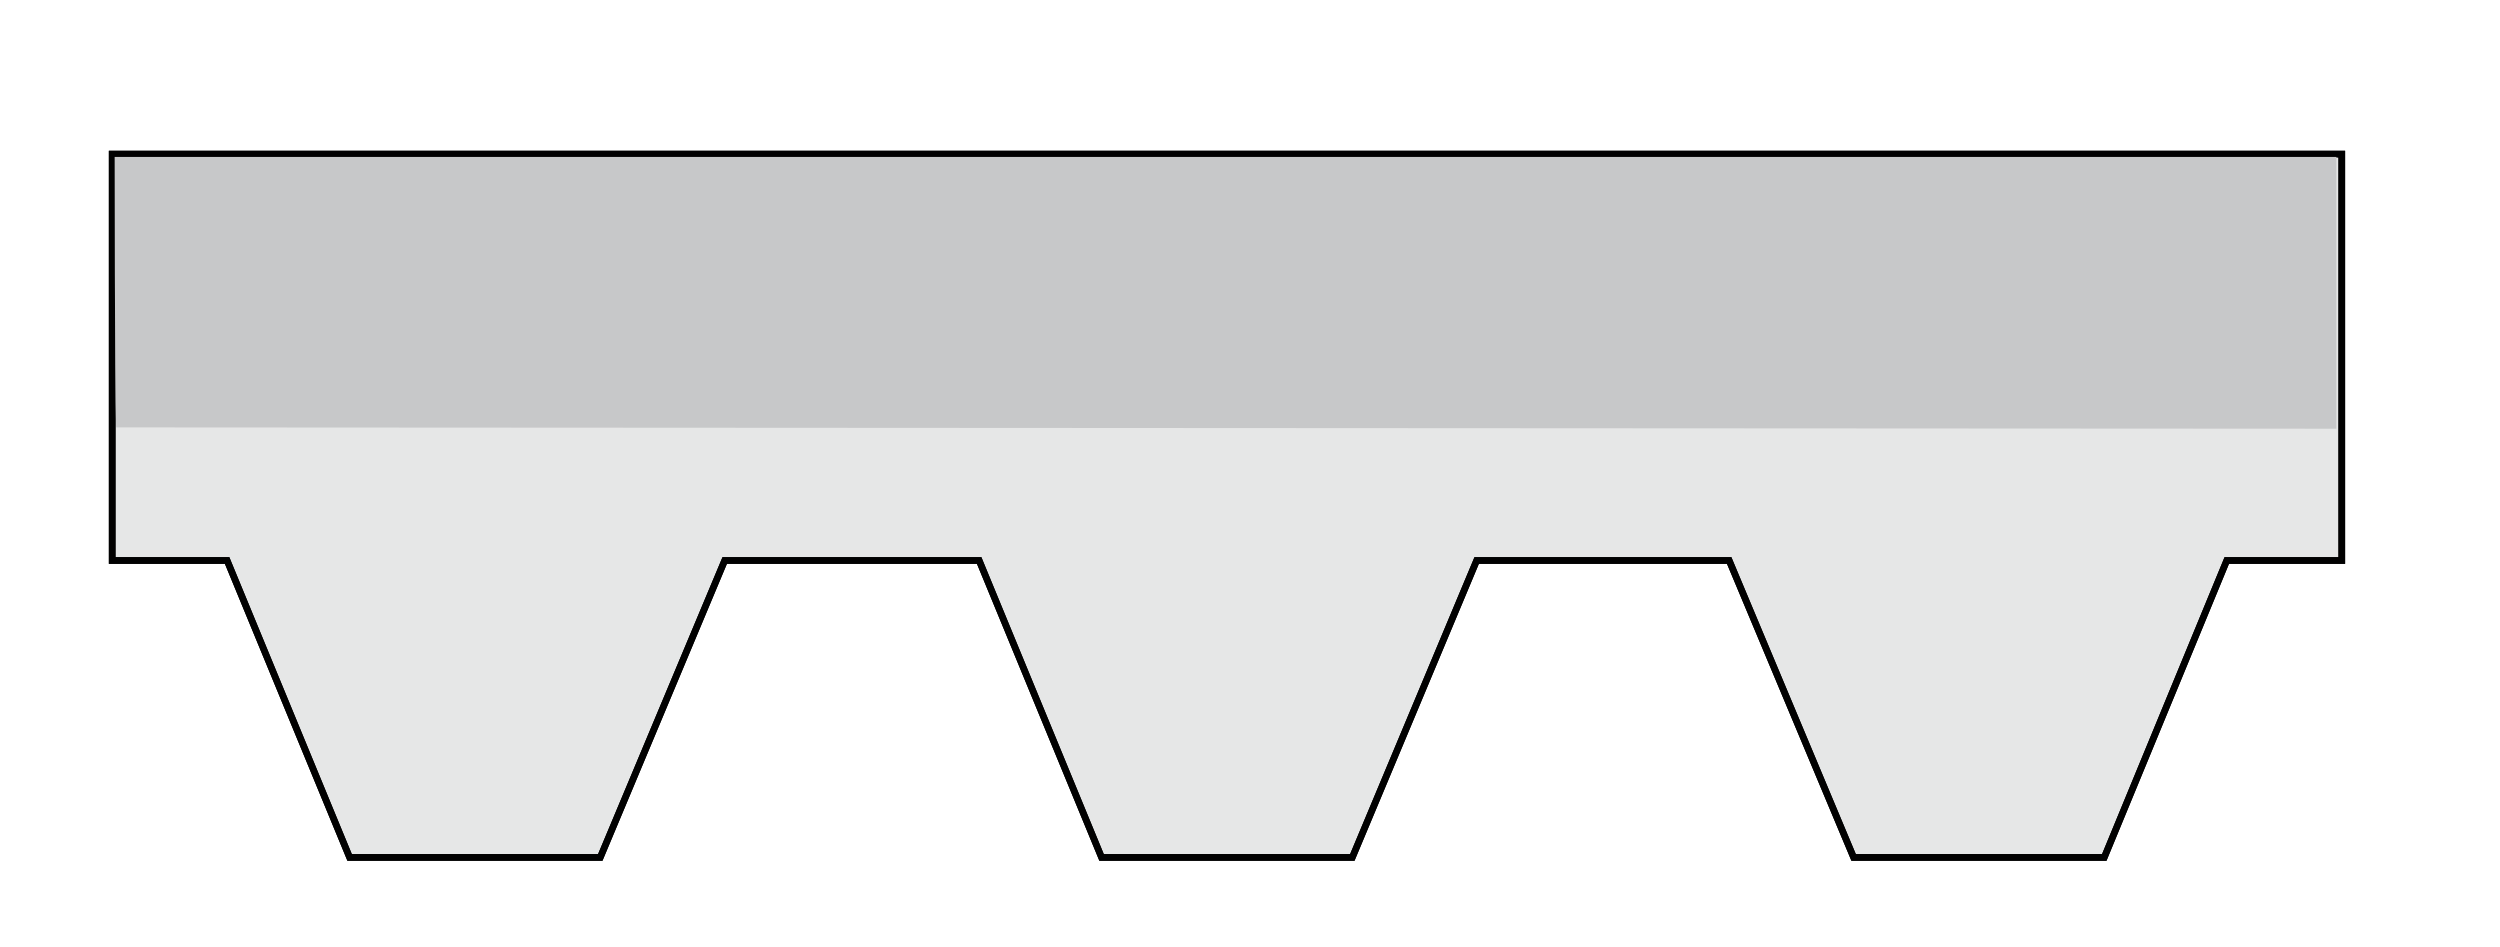
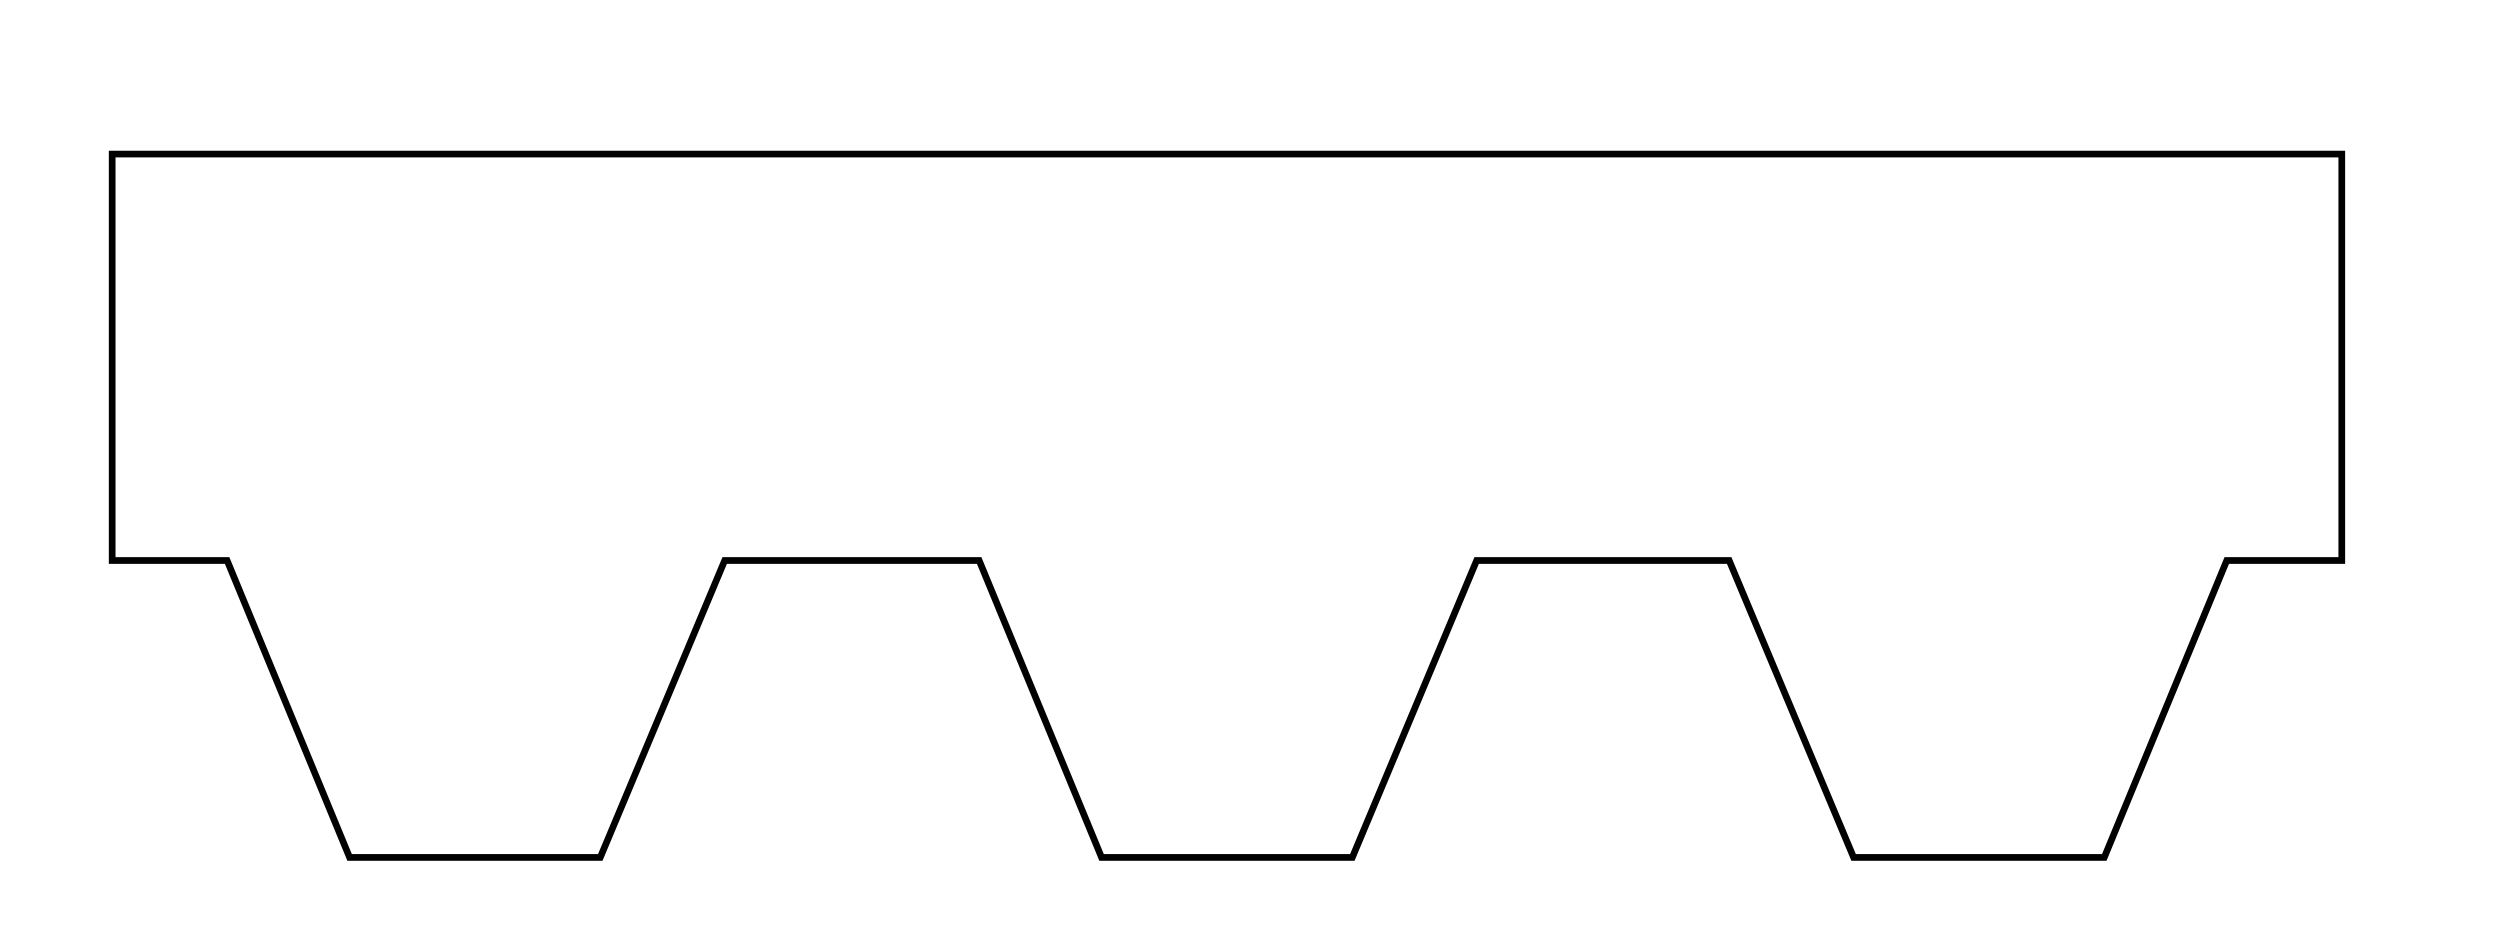
<svg xmlns="http://www.w3.org/2000/svg" id="Layer_1" data-name="Layer 1" viewBox="0 0 283.46 107.43">
  <defs>
    <style>.cls-1{fill:#e6e7e7;stroke-width:0.75px;}.cls-1,.cls-2{stroke:#010101;stroke-miterlimit:10;}.cls-2{fill:none;stroke-width:0.76px;}.cls-3{fill:#c7c8c9;}</style>
  </defs>
  <title>MidaIkonas</title>
-   <polygon class="cls-1" points="12.72 17.47 265.52 17.47 265.52 63.55 252.48 63.55 238.59 97.22 210.17 97.22 196.06 63.55 167.43 63.55 153.33 97.22 124.9 97.22 111.02 63.55 82.17 63.55 68.06 97.22 39.64 97.22 25.75 63.55 12.72 63.55 12.72 17.47" />
  <polygon class="cls-2" points="12.72 17.47 265.52 17.47 265.52 63.55 252.48 63.55 238.59 97.22 210.17 97.22 196.06 63.55 167.43 63.55 153.33 97.22 124.9 97.22 111.02 63.55 82.17 63.55 68.06 97.22 39.64 97.22 25.75 63.55 12.72 63.55 12.72 17.47" />
-   <path class="cls-3" d="M264.91,48.61V17.79H13s0,25.27.17,30.67Z" />
</svg>